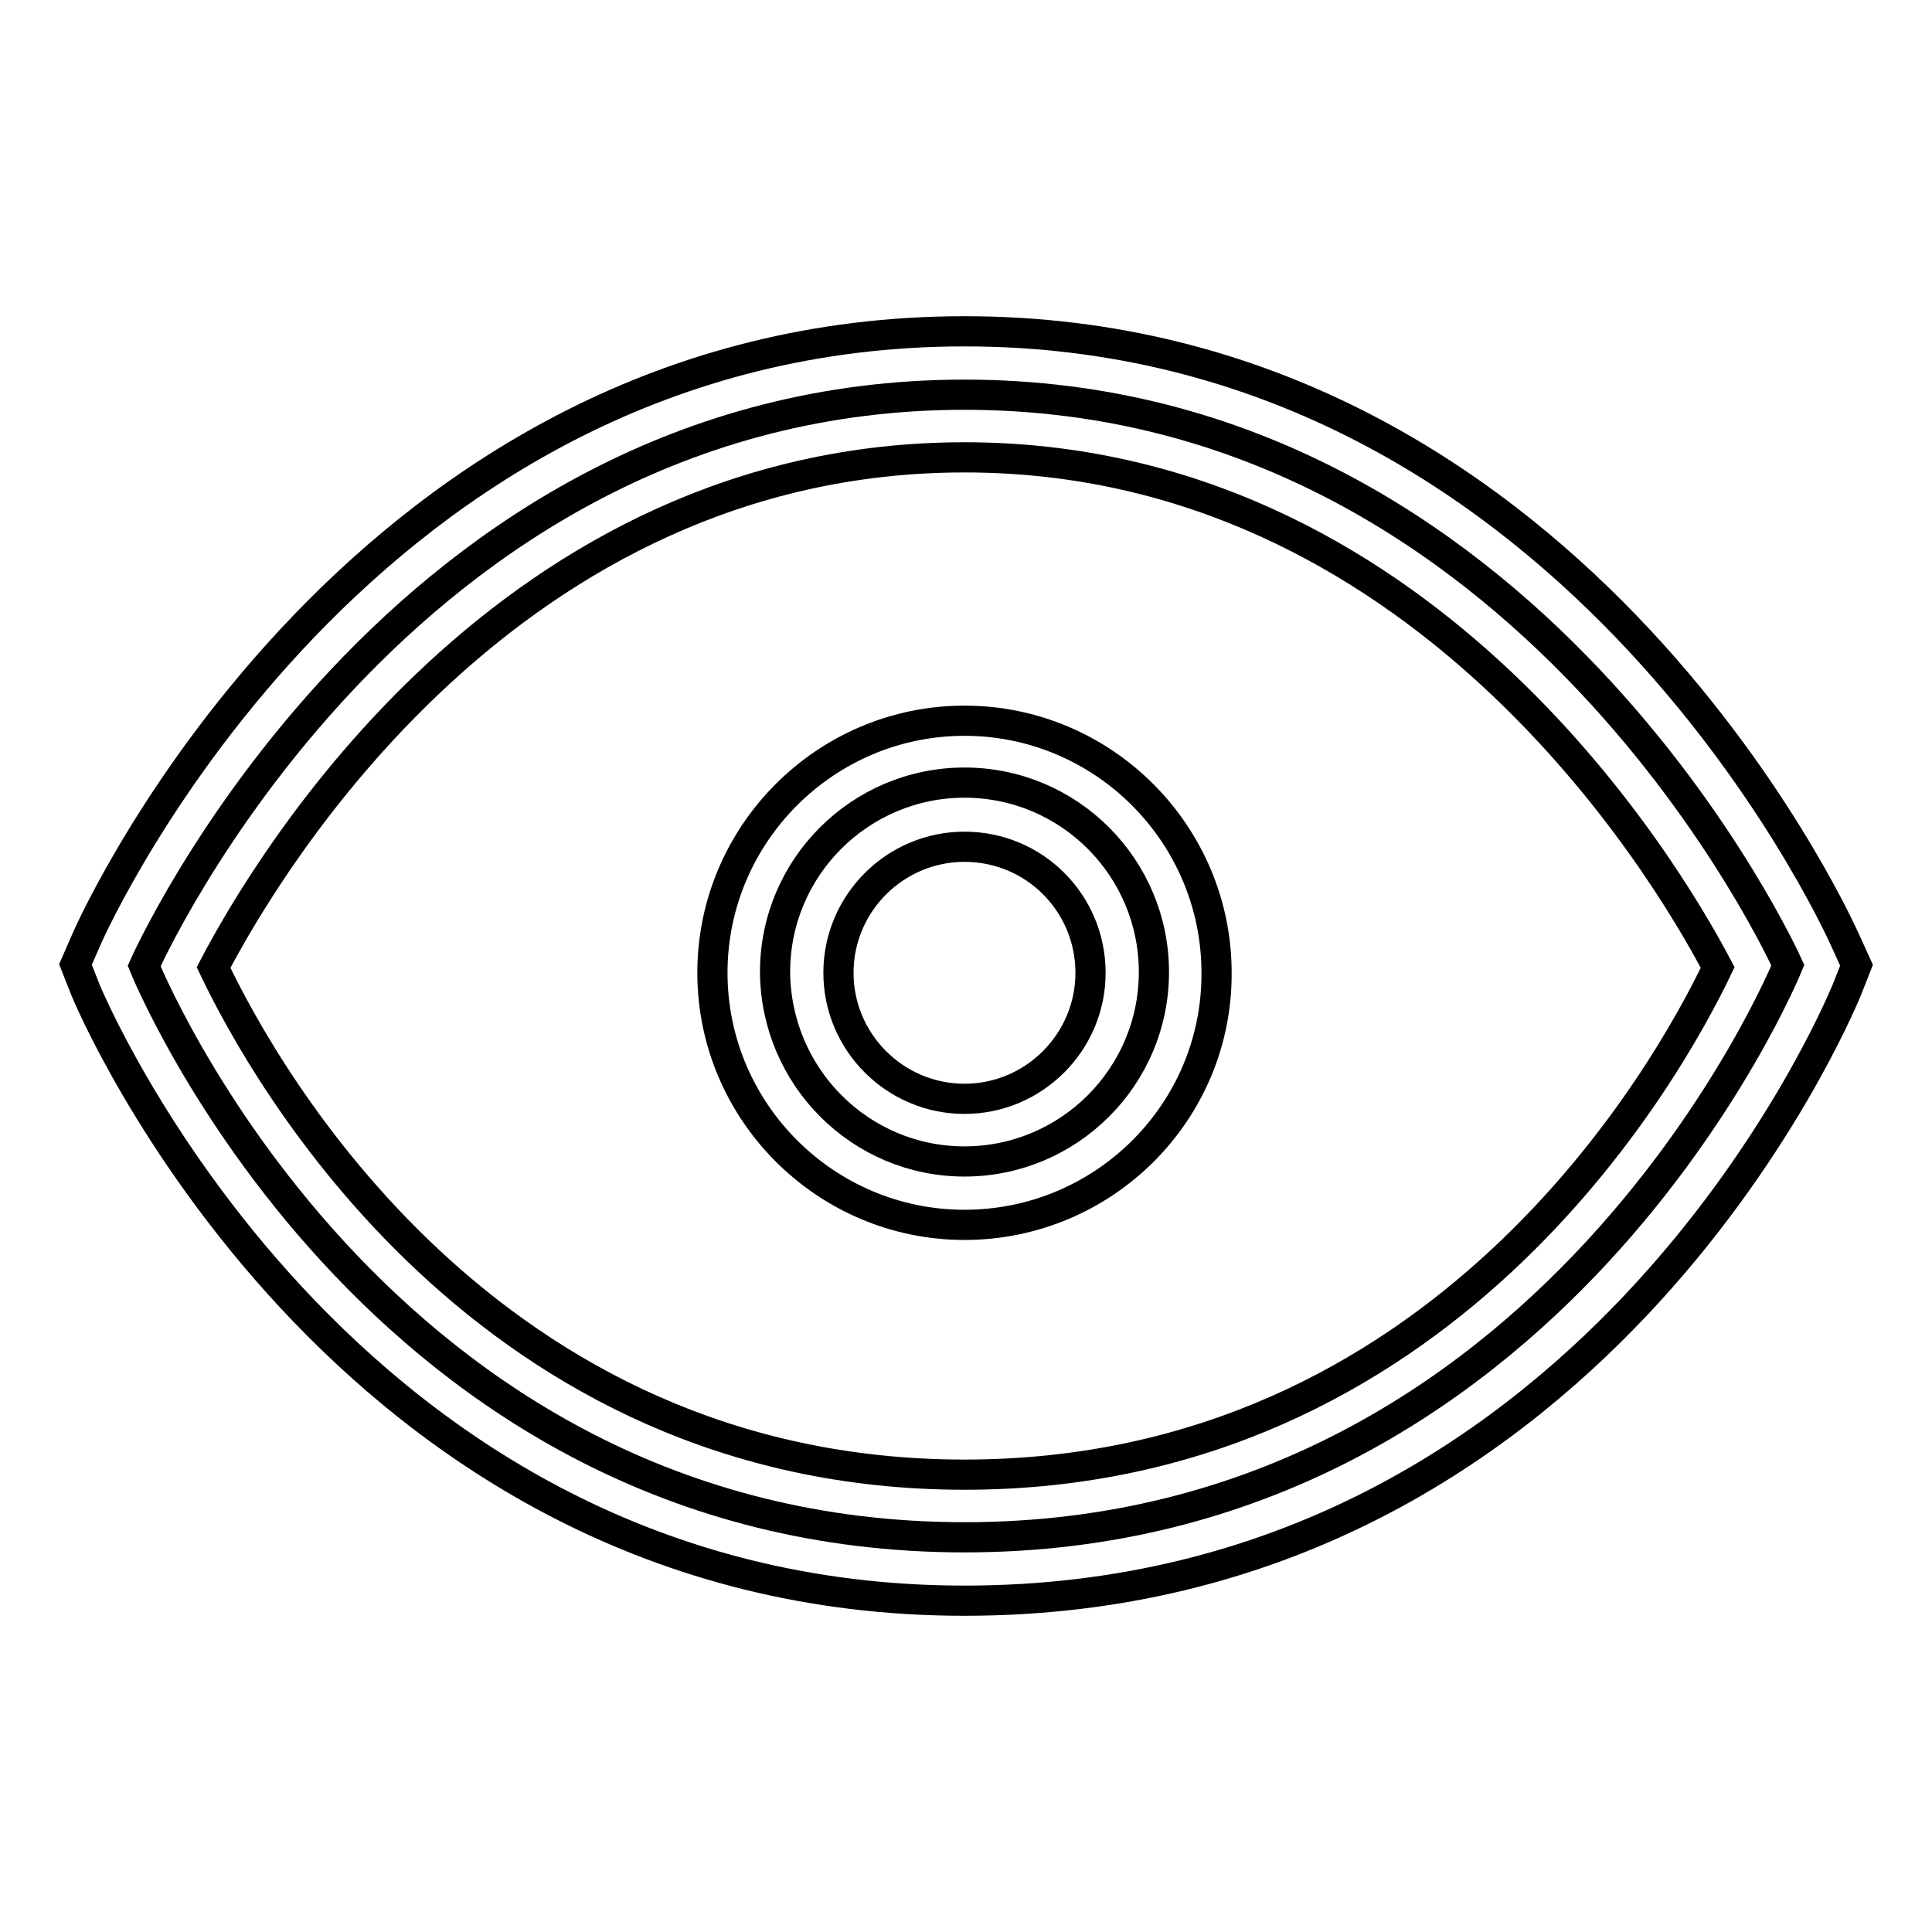
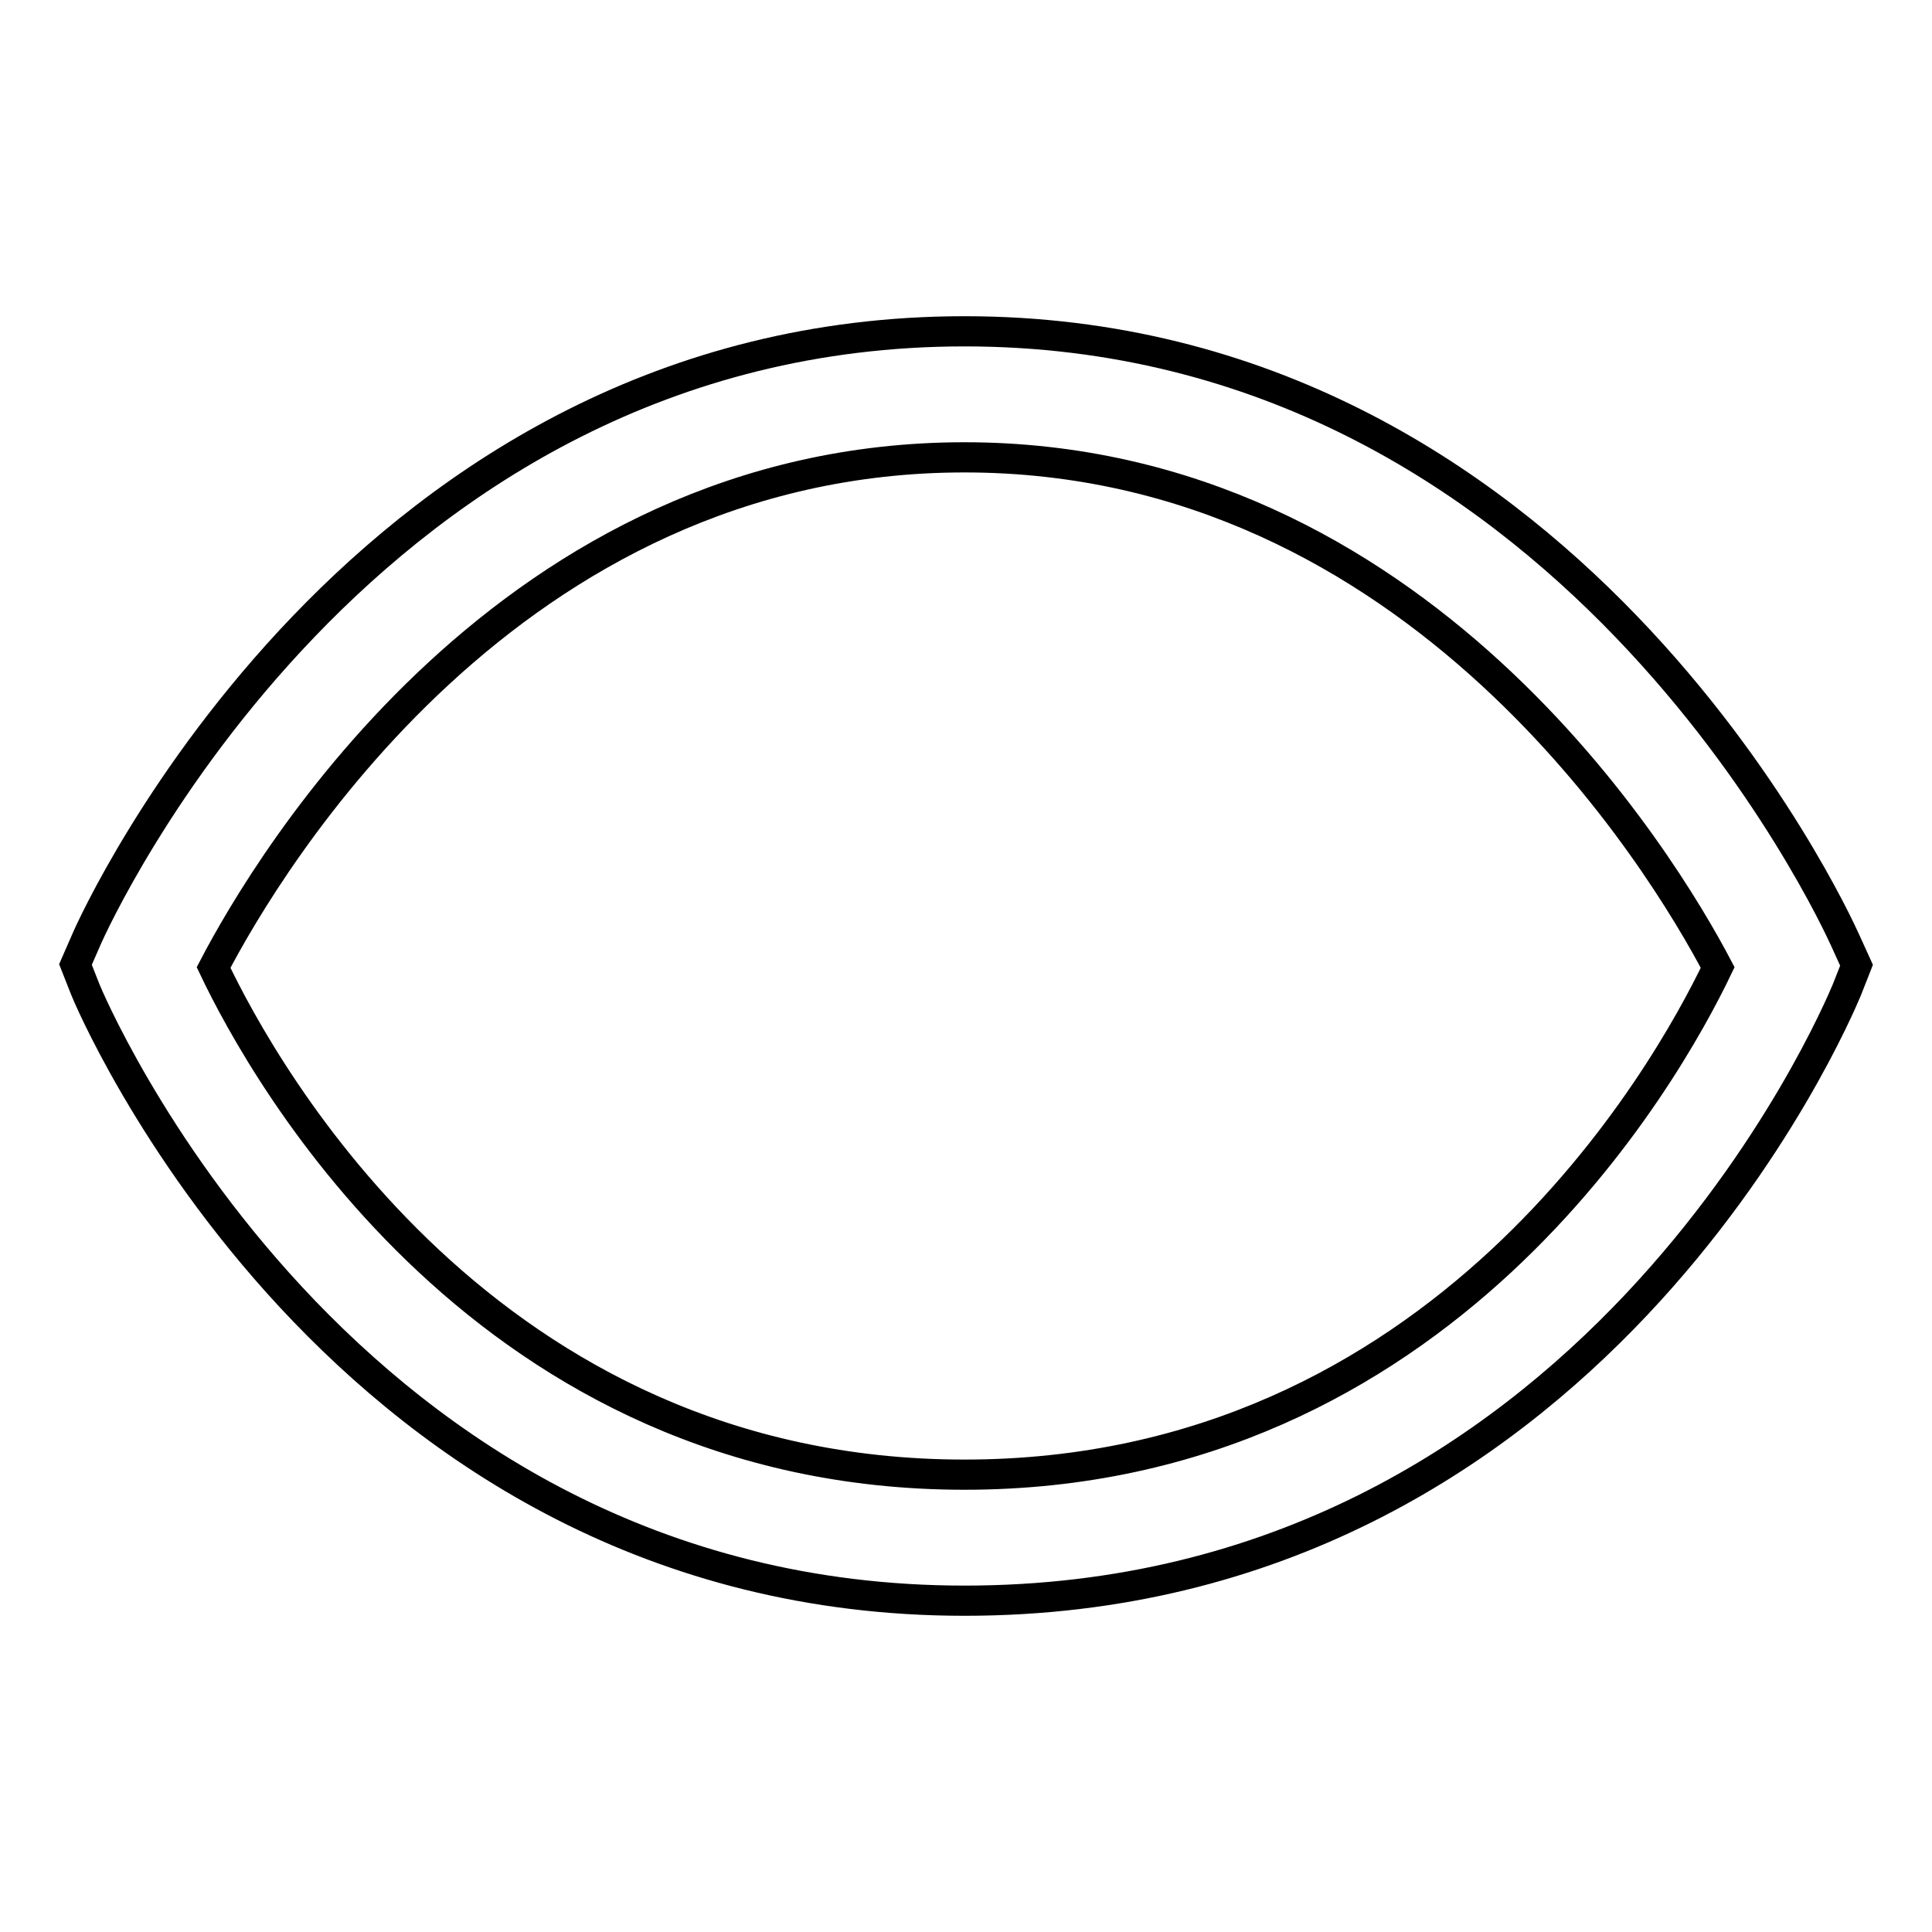
<svg xmlns="http://www.w3.org/2000/svg" version="1.1" x="0px" y="0px" viewBox="0 0 256 256" enable-background="new 0 0 256 256" xml:space="preserve">
  <g>
    <g>
-       <path stroke-width="4" fill-opacity="0" stroke="#000000" d="M127.8,203.7c78.3,0,109.1-75.8,109.1-75.8S203,52.3,127.8,52.3C52.6,52.3,19.1,128,19.1,128S49.6,203.7,127.8,203.7z" />
      <path stroke-width="4" fill-opacity="0" stroke="#000000" d="M127.8,212.1c-82.9,0-116.2-80.2-116.5-81l-1.3-3.3l1.4-3.2c1.4-3.3,36.7-80.7,116.4-80.7c79.7,0,115.2,77.4,116.7,80.7l1.5,3.3l-1.3,3.3C243.3,134.5,210.7,212.1,127.8,212.1z M28.3,128.2c6.7,14.1,36.2,67.2,99.5,67.2c63.3,0,93-53,99.8-67.2c-7.3-13.9-39.7-67.6-99.8-67.6C67.5,60.6,35.5,114.4,28.3,128.2z" />
-       <path stroke-width="4" fill-opacity="0" stroke="#000000" d="M127.8,153.9c13.8,0,25.1-11.2,25.1-25.1c0-13.8-11.2-25.1-25.1-25.1c-13.8,0-25.1,11.2-25.1,25.1C102.8,142.7,114,153.9,127.8,153.9z" />
-       <path stroke-width="4" fill-opacity="0" stroke="#000000" d="M127.8,162.3c-18.4,0-33.4-15-33.4-33.4c0-18.4,15-33.4,33.4-33.4c18.4,0,33.4,15,33.4,33.4C161.3,147.3,146.3,162.3,127.8,162.3z M127.8,112.2c-9.2,0-16.7,7.5-16.7,16.7c0,9.2,7.5,16.7,16.7,16.7c9.2,0,16.7-7.5,16.7-16.7C144.5,119.7,137.1,112.2,127.8,112.2z" />
    </g>
  </g>
</svg>